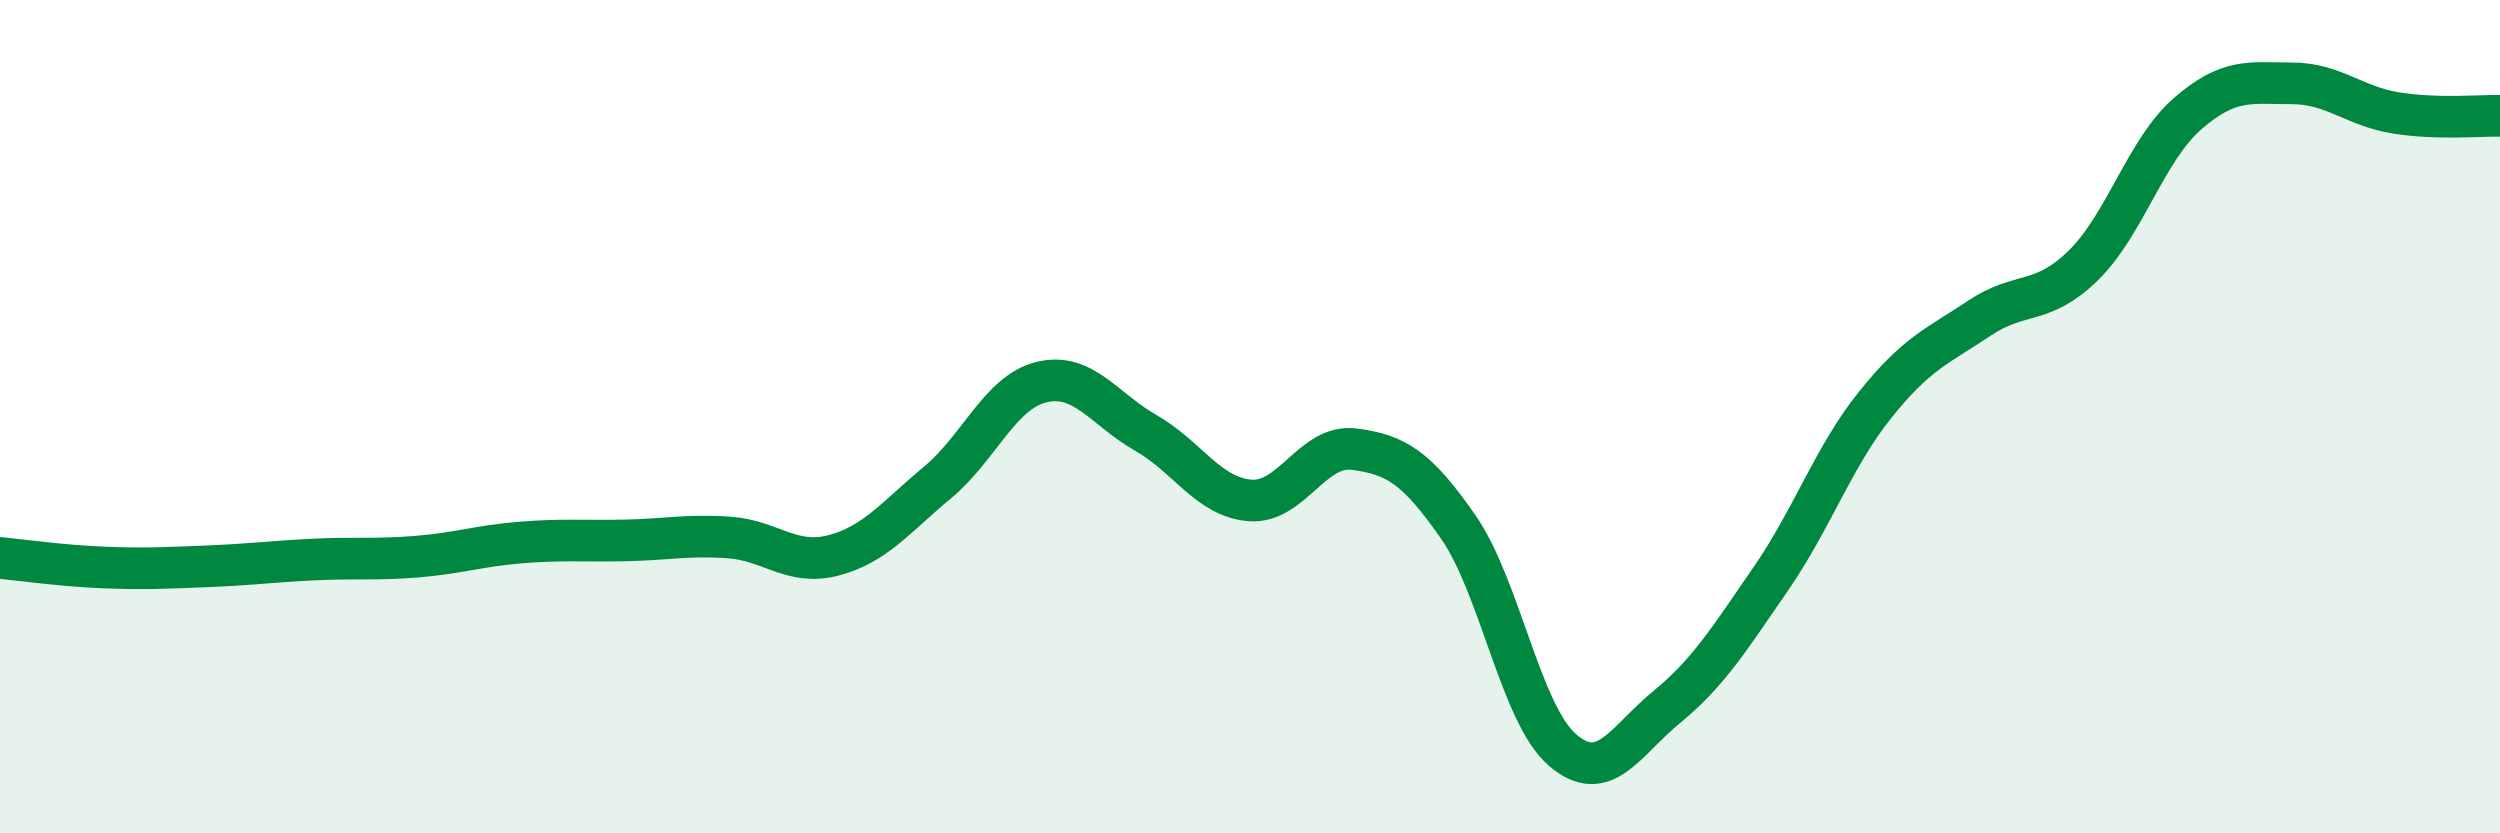
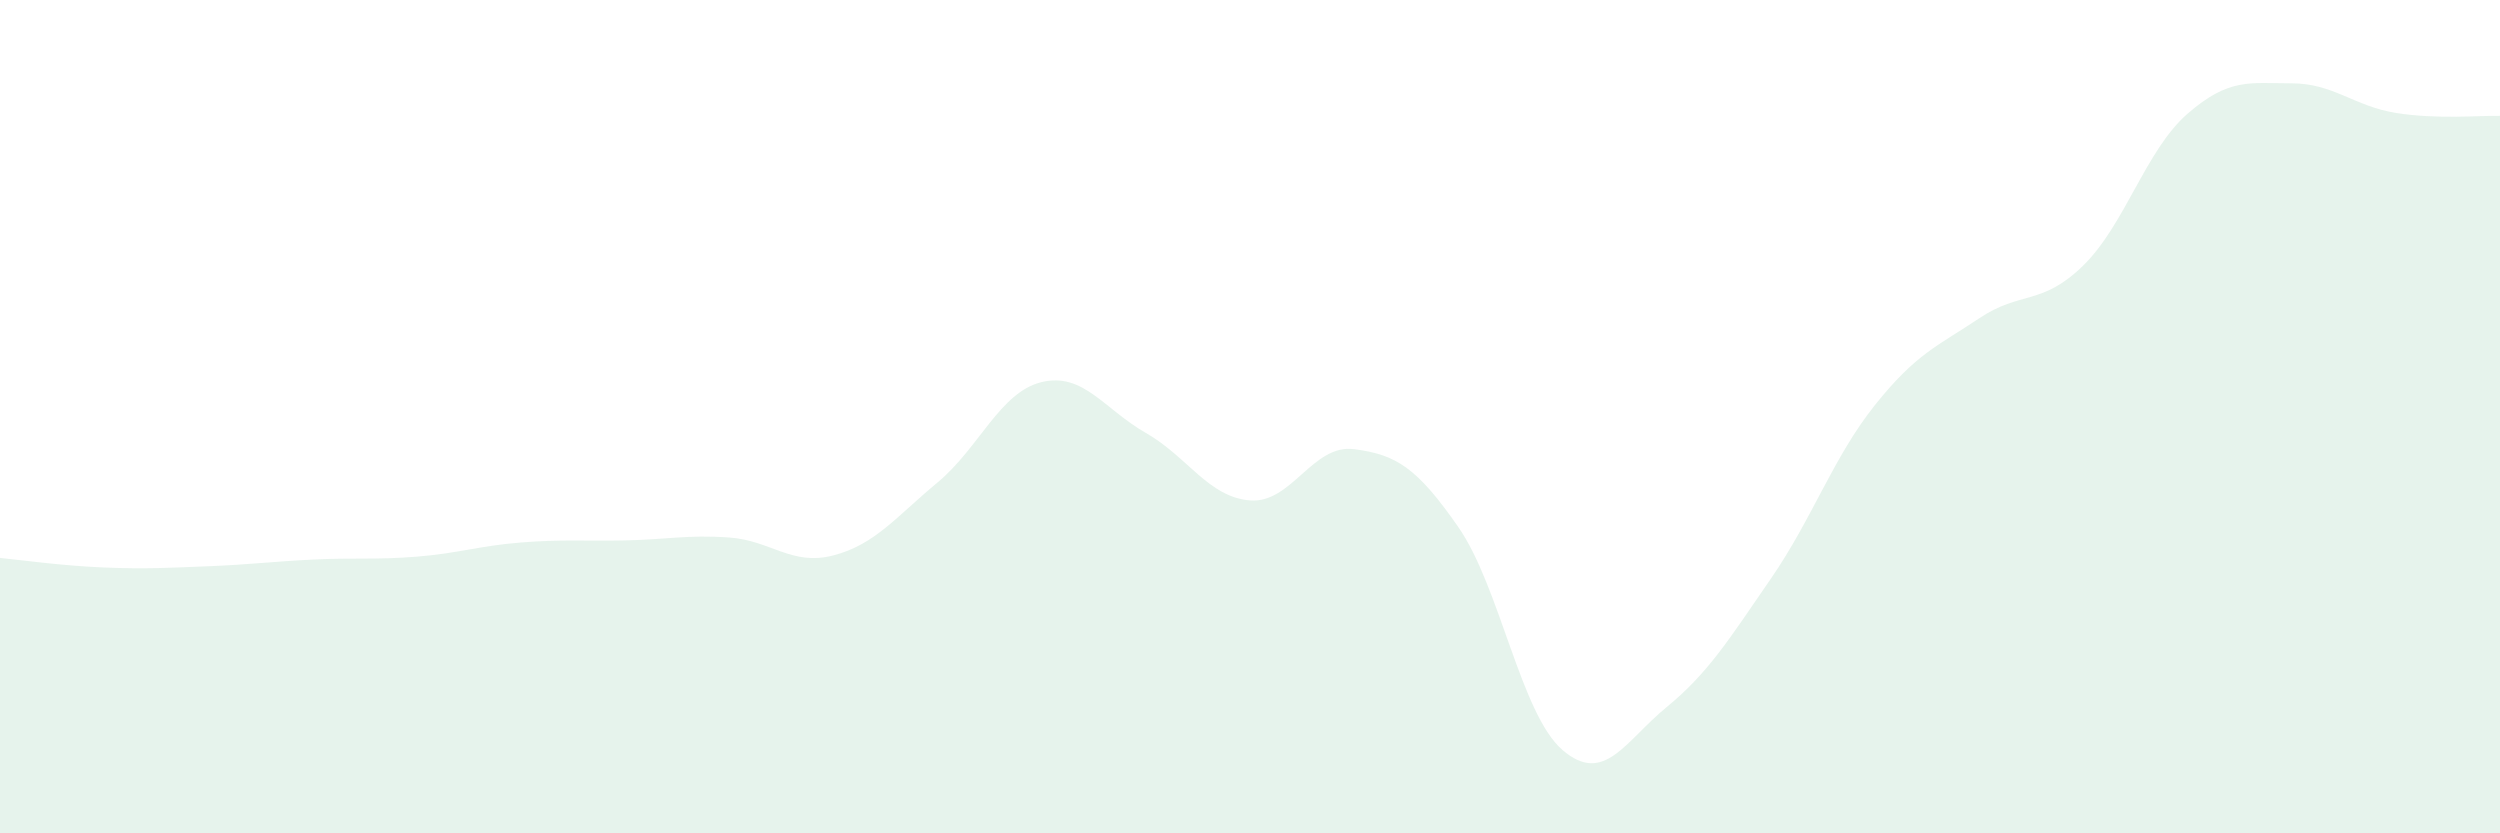
<svg xmlns="http://www.w3.org/2000/svg" width="60" height="20" viewBox="0 0 60 20">
  <path d="M 0,13.39 C 0.5,13.44 1.5,13.58 2.5,13.62 C 3.5,13.66 4,13.63 5,13.59 C 6,13.55 6.5,13.48 7.5,13.43 C 8.5,13.38 9,13.44 10,13.36 C 11,13.28 11.5,13.1 12.5,13.02 C 13.5,12.94 14,12.99 15,12.97 C 16,12.95 16.5,12.83 17.5,12.9 C 18.5,12.97 19,13.59 20,13.33 C 21,13.07 21.5,12.41 22.5,11.58 C 23.5,10.75 24,9.41 25,9.17 C 26,8.93 26.5,9.82 27.5,10.39 C 28.5,10.96 29,11.93 30,12.01 C 31,12.09 31.5,10.65 32.5,10.78 C 33.5,10.91 34,11.21 35,12.65 C 36,14.09 36.5,17.14 37.5,18 C 38.5,18.86 39,17.79 40,16.97 C 41,16.15 41.5,15.34 42.5,13.89 C 43.5,12.44 44,10.97 45,9.72 C 46,8.47 46.5,8.31 47.5,7.64 C 48.5,6.97 49,7.35 50,6.37 C 51,5.39 51.5,3.6 52.5,2.73 C 53.5,1.86 54,2 55,2 C 56,2 56.5,2.55 57.5,2.71 C 58.5,2.87 59.5,2.77 60,2.78L60 20L0 20Z" fill="#008740" opacity="0.1" stroke-linecap="round" stroke-linejoin="round" />
-   <path d="M 0,13.39 C 0.5,13.44 1.5,13.58 2.5,13.62 C 3.5,13.66 4,13.63 5,13.59 C 6,13.55 6.5,13.48 7.5,13.43 C 8.5,13.38 9,13.44 10,13.36 C 11,13.28 11.5,13.1 12.5,13.02 C 13.5,12.94 14,12.99 15,12.97 C 16,12.95 16.5,12.83 17.5,12.9 C 18.5,12.97 19,13.59 20,13.33 C 21,13.07 21.5,12.41 22.5,11.58 C 23.5,10.75 24,9.41 25,9.17 C 26,8.93 26.5,9.82 27.5,10.39 C 28.5,10.96 29,11.93 30,12.01 C 31,12.09 31.5,10.65 32.5,10.78 C 33.5,10.91 34,11.21 35,12.65 C 36,14.09 36.5,17.14 37.5,18 C 38.5,18.86 39,17.79 40,16.97 C 41,16.15 41.5,15.34 42.5,13.89 C 43.5,12.44 44,10.97 45,9.72 C 46,8.47 46.5,8.31 47.5,7.64 C 48.5,6.97 49,7.35 50,6.37 C 51,5.39 51.5,3.6 52.5,2.73 C 53.5,1.86 54,2 55,2 C 56,2 56.5,2.55 57.5,2.71 C 58.5,2.87 59.5,2.77 60,2.78" stroke="#008740" stroke-width="1" fill="none" stroke-linecap="round" stroke-linejoin="round" />
</svg>